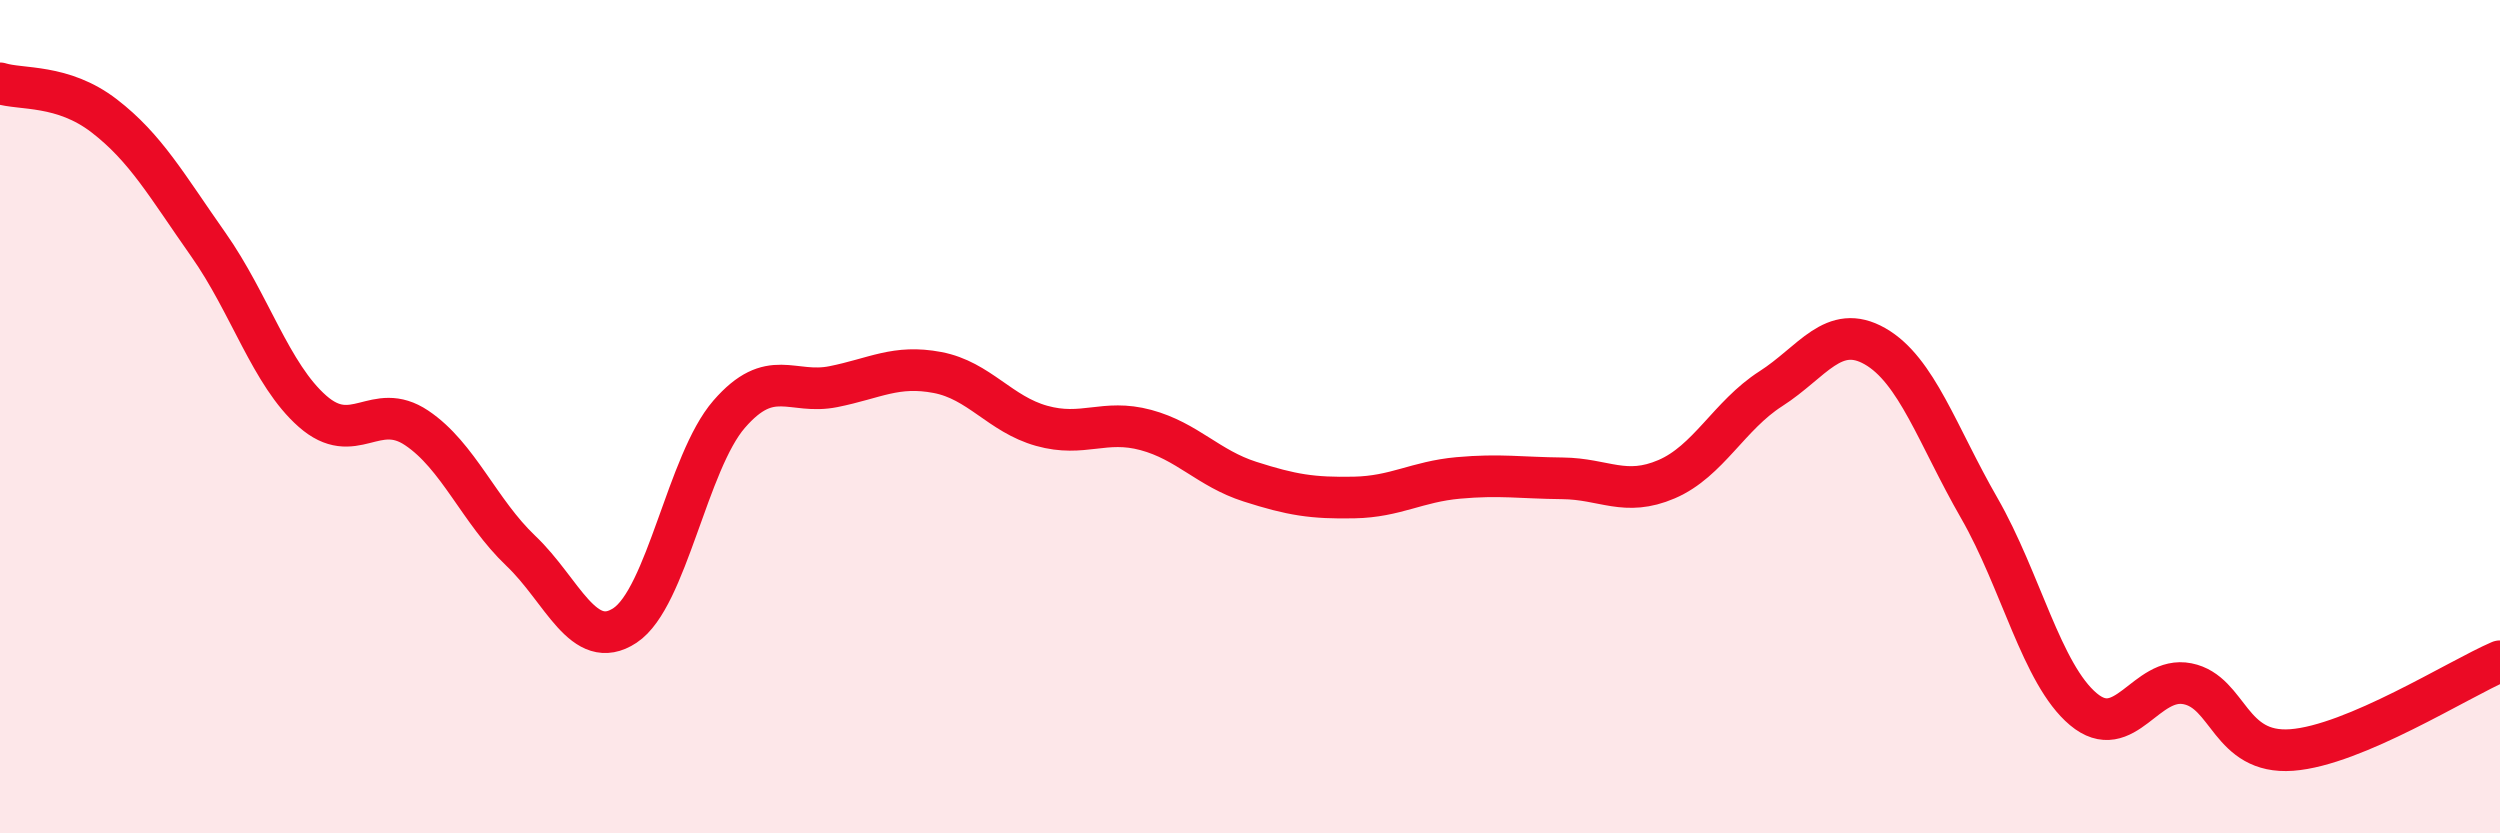
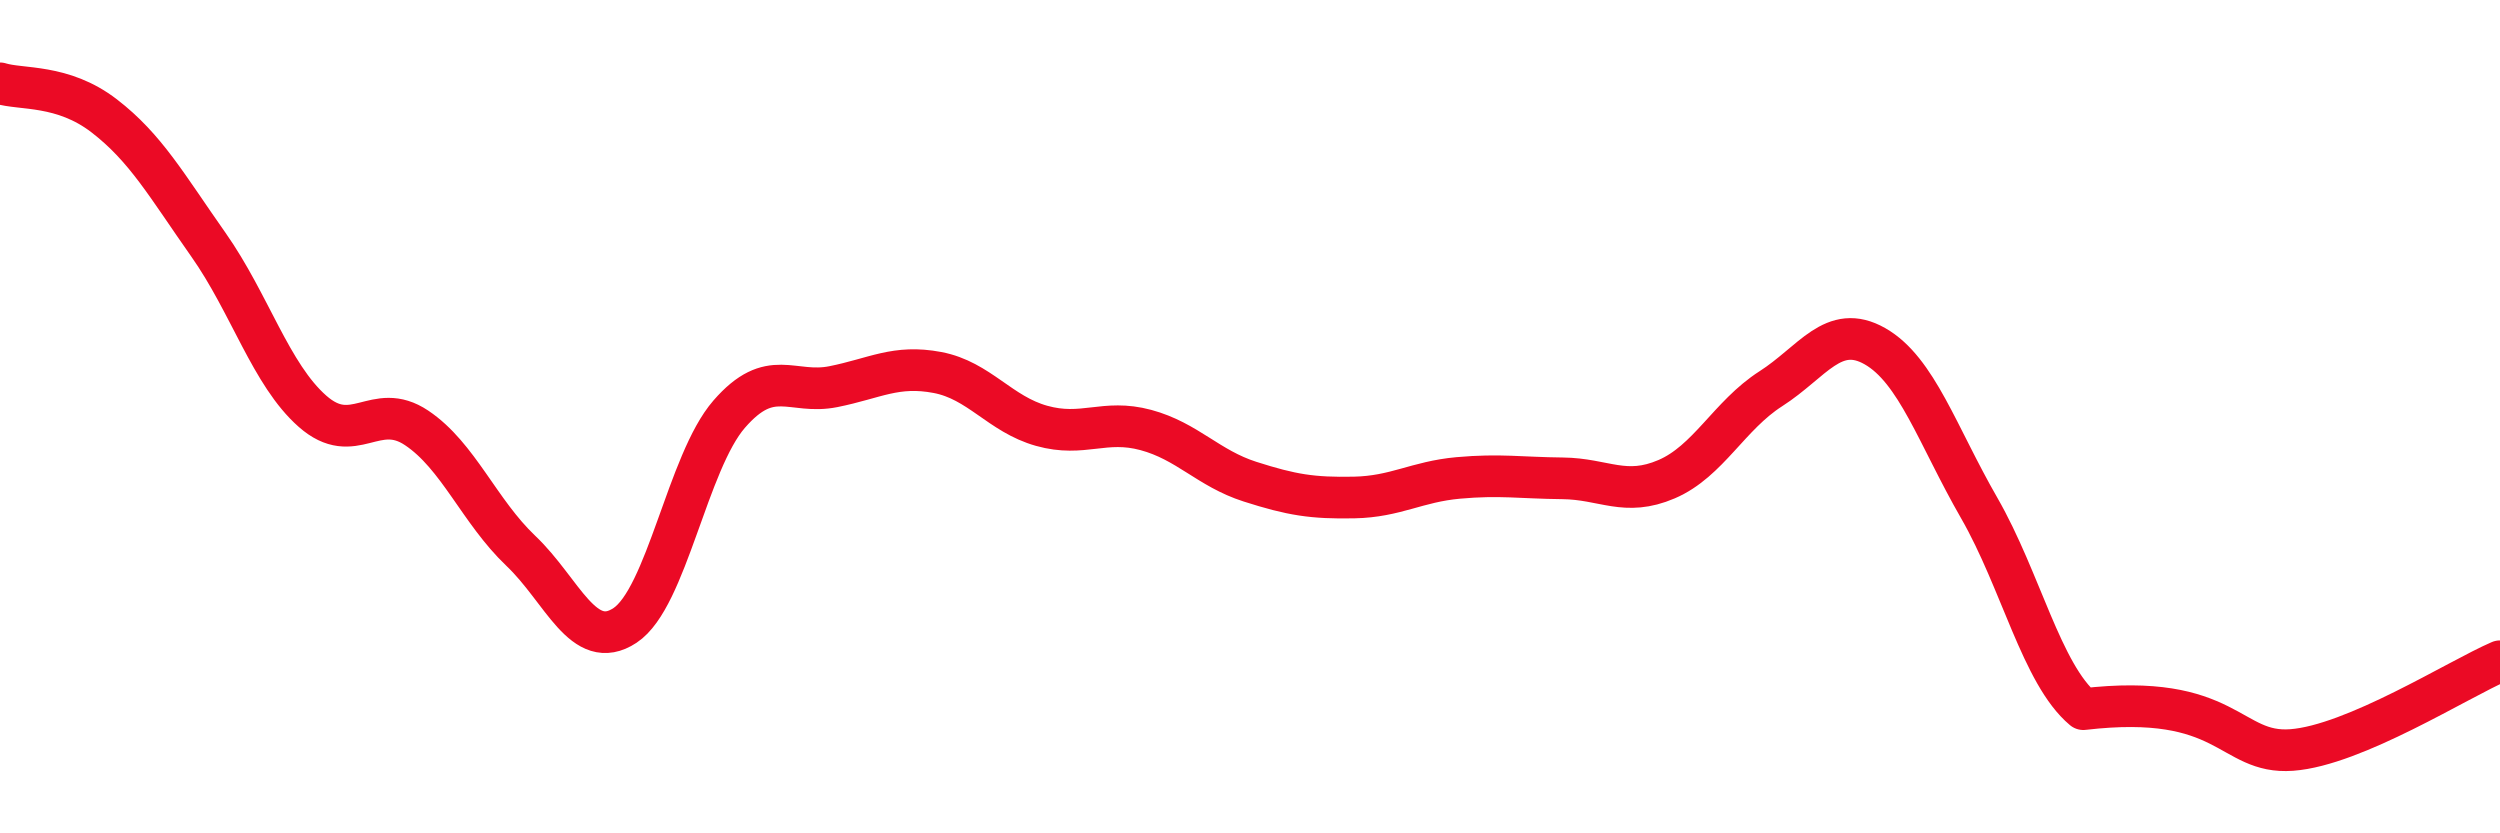
<svg xmlns="http://www.w3.org/2000/svg" width="60" height="20" viewBox="0 0 60 20">
-   <path d="M 0,2 C 0.5,2.16 1.5,2.01 2.5,2.78 C 3.5,3.55 4,4.45 5,5.87 C 6,7.29 6.5,8.99 7.5,9.87 C 8.5,10.75 9,9.6 10,10.27 C 11,10.94 11.5,12.27 12.5,13.22 C 13.5,14.17 14,15.67 15,15.01 C 16,14.35 16.5,11.09 17.5,9.94 C 18.5,8.79 19,9.48 20,9.28 C 21,9.08 21.5,8.75 22.5,8.94 C 23.5,9.13 24,9.94 25,10.22 C 26,10.5 26.5,10.05 27.5,10.32 C 28.5,10.59 29,11.24 30,11.56 C 31,11.88 31.5,11.96 32.5,11.94 C 33.5,11.92 34,11.56 35,11.47 C 36,11.38 36.5,11.47 37.5,11.48 C 38.5,11.49 39,11.93 40,11.5 C 41,11.07 41.5,9.97 42.5,9.33 C 43.5,8.69 44,7.74 45,8.31 C 46,8.88 46.5,10.45 47.5,12.19 C 48.5,13.93 49,16.18 50,17.02 C 51,17.86 51.5,16.21 52.5,16.41 C 53.5,16.61 53.5,18.11 55,18 C 56.5,17.89 59,16.3 60,15.87L60 20L0 20Z" fill="#EB0A25" opacity="0.1" stroke-linecap="round" stroke-linejoin="round" />
-   <path d="M 0,2 C 0.5,2.16 1.5,2.01 2.5,2.78 C 3.5,3.55 4,4.45 5,5.87 C 6,7.29 6.5,8.99 7.5,9.87 C 8.5,10.75 9,9.6 10,10.27 C 11,10.94 11.5,12.27 12.5,13.22 C 13.5,14.17 14,15.67 15,15.01 C 16,14.35 16.5,11.09 17.5,9.94 C 18.5,8.79 19,9.48 20,9.28 C 21,9.08 21.5,8.75 22.5,8.94 C 23.5,9.13 24,9.94 25,10.22 C 26,10.5 26.5,10.05 27.5,10.32 C 28.5,10.59 29,11.24 30,11.56 C 31,11.88 31.5,11.96 32.5,11.94 C 33.5,11.92 34,11.56 35,11.47 C 36,11.38 36.5,11.47 37.5,11.48 C 38.5,11.49 39,11.93 40,11.5 C 41,11.07 41.5,9.97 42.5,9.33 C 43.5,8.69 44,7.74 45,8.31 C 46,8.88 46.5,10.45 47.5,12.19 C 48.5,13.93 49,16.18 50,17.02 C 51,17.86 51.5,16.21 52.5,16.41 C 53.5,16.61 53.5,18.11 55,18 C 56.5,17.89 59,16.3 60,15.87" stroke="#EB0A25" stroke-width="1" fill="none" stroke-linecap="round" stroke-linejoin="round" />
+   <path d="M 0,2 C 0.5,2.16 1.5,2.01 2.5,2.78 C 3.5,3.55 4,4.45 5,5.87 C 6,7.29 6.5,8.99 7.5,9.87 C 8.5,10.75 9,9.6 10,10.27 C 11,10.94 11.5,12.27 12.5,13.22 C 13.5,14.17 14,15.67 15,15.01 C 16,14.35 16.5,11.09 17.5,9.94 C 18.5,8.79 19,9.48 20,9.28 C 21,9.08 21.5,8.75 22.5,8.94 C 23.5,9.13 24,9.94 25,10.22 C 26,10.5 26.5,10.05 27.5,10.32 C 28.5,10.59 29,11.24 30,11.56 C 31,11.88 31.5,11.96 32.5,11.94 C 33.5,11.92 34,11.56 35,11.47 C 36,11.38 36.5,11.47 37.5,11.48 C 38.5,11.49 39,11.93 40,11.5 C 41,11.07 41.5,9.97 42.5,9.33 C 43.5,8.69 44,7.74 45,8.31 C 46,8.88 46.5,10.45 47.5,12.19 C 48.5,13.93 49,16.18 50,17.02 C 53.5,16.61 53.5,18.11 55,18 C 56.5,17.89 59,16.3 60,15.87" stroke="#EB0A25" stroke-width="1" fill="none" stroke-linecap="round" stroke-linejoin="round" />
</svg>